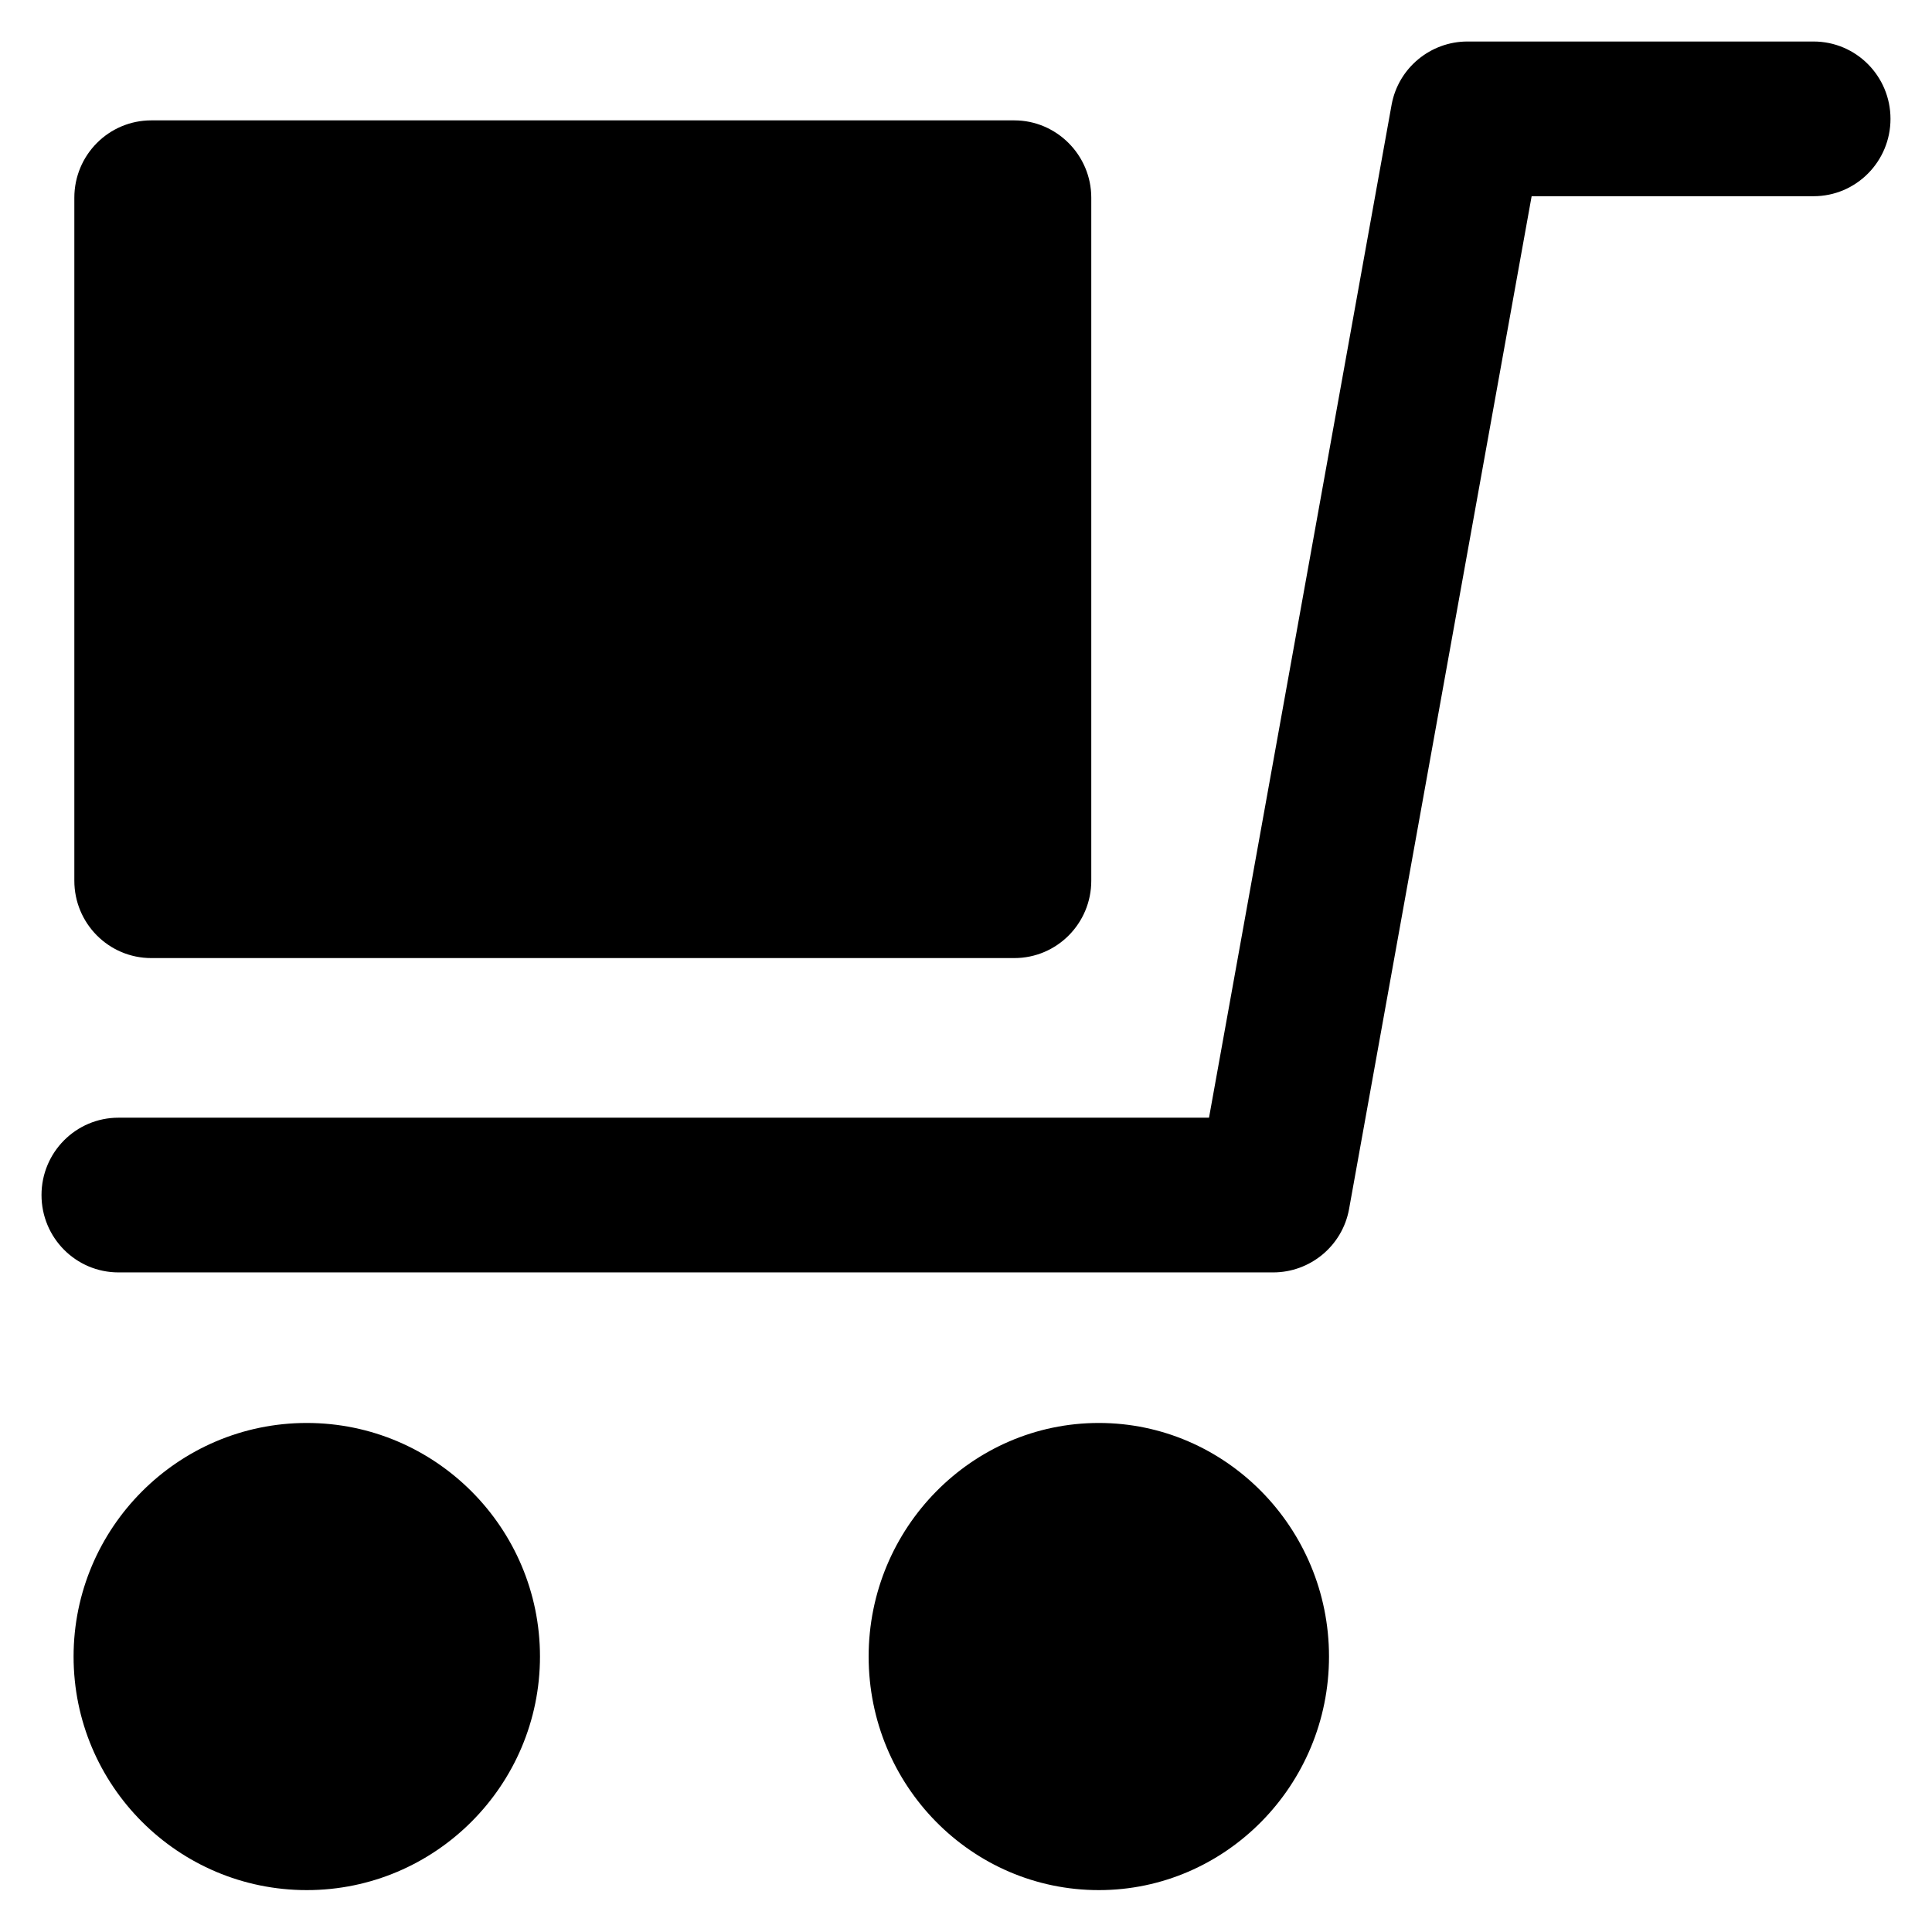
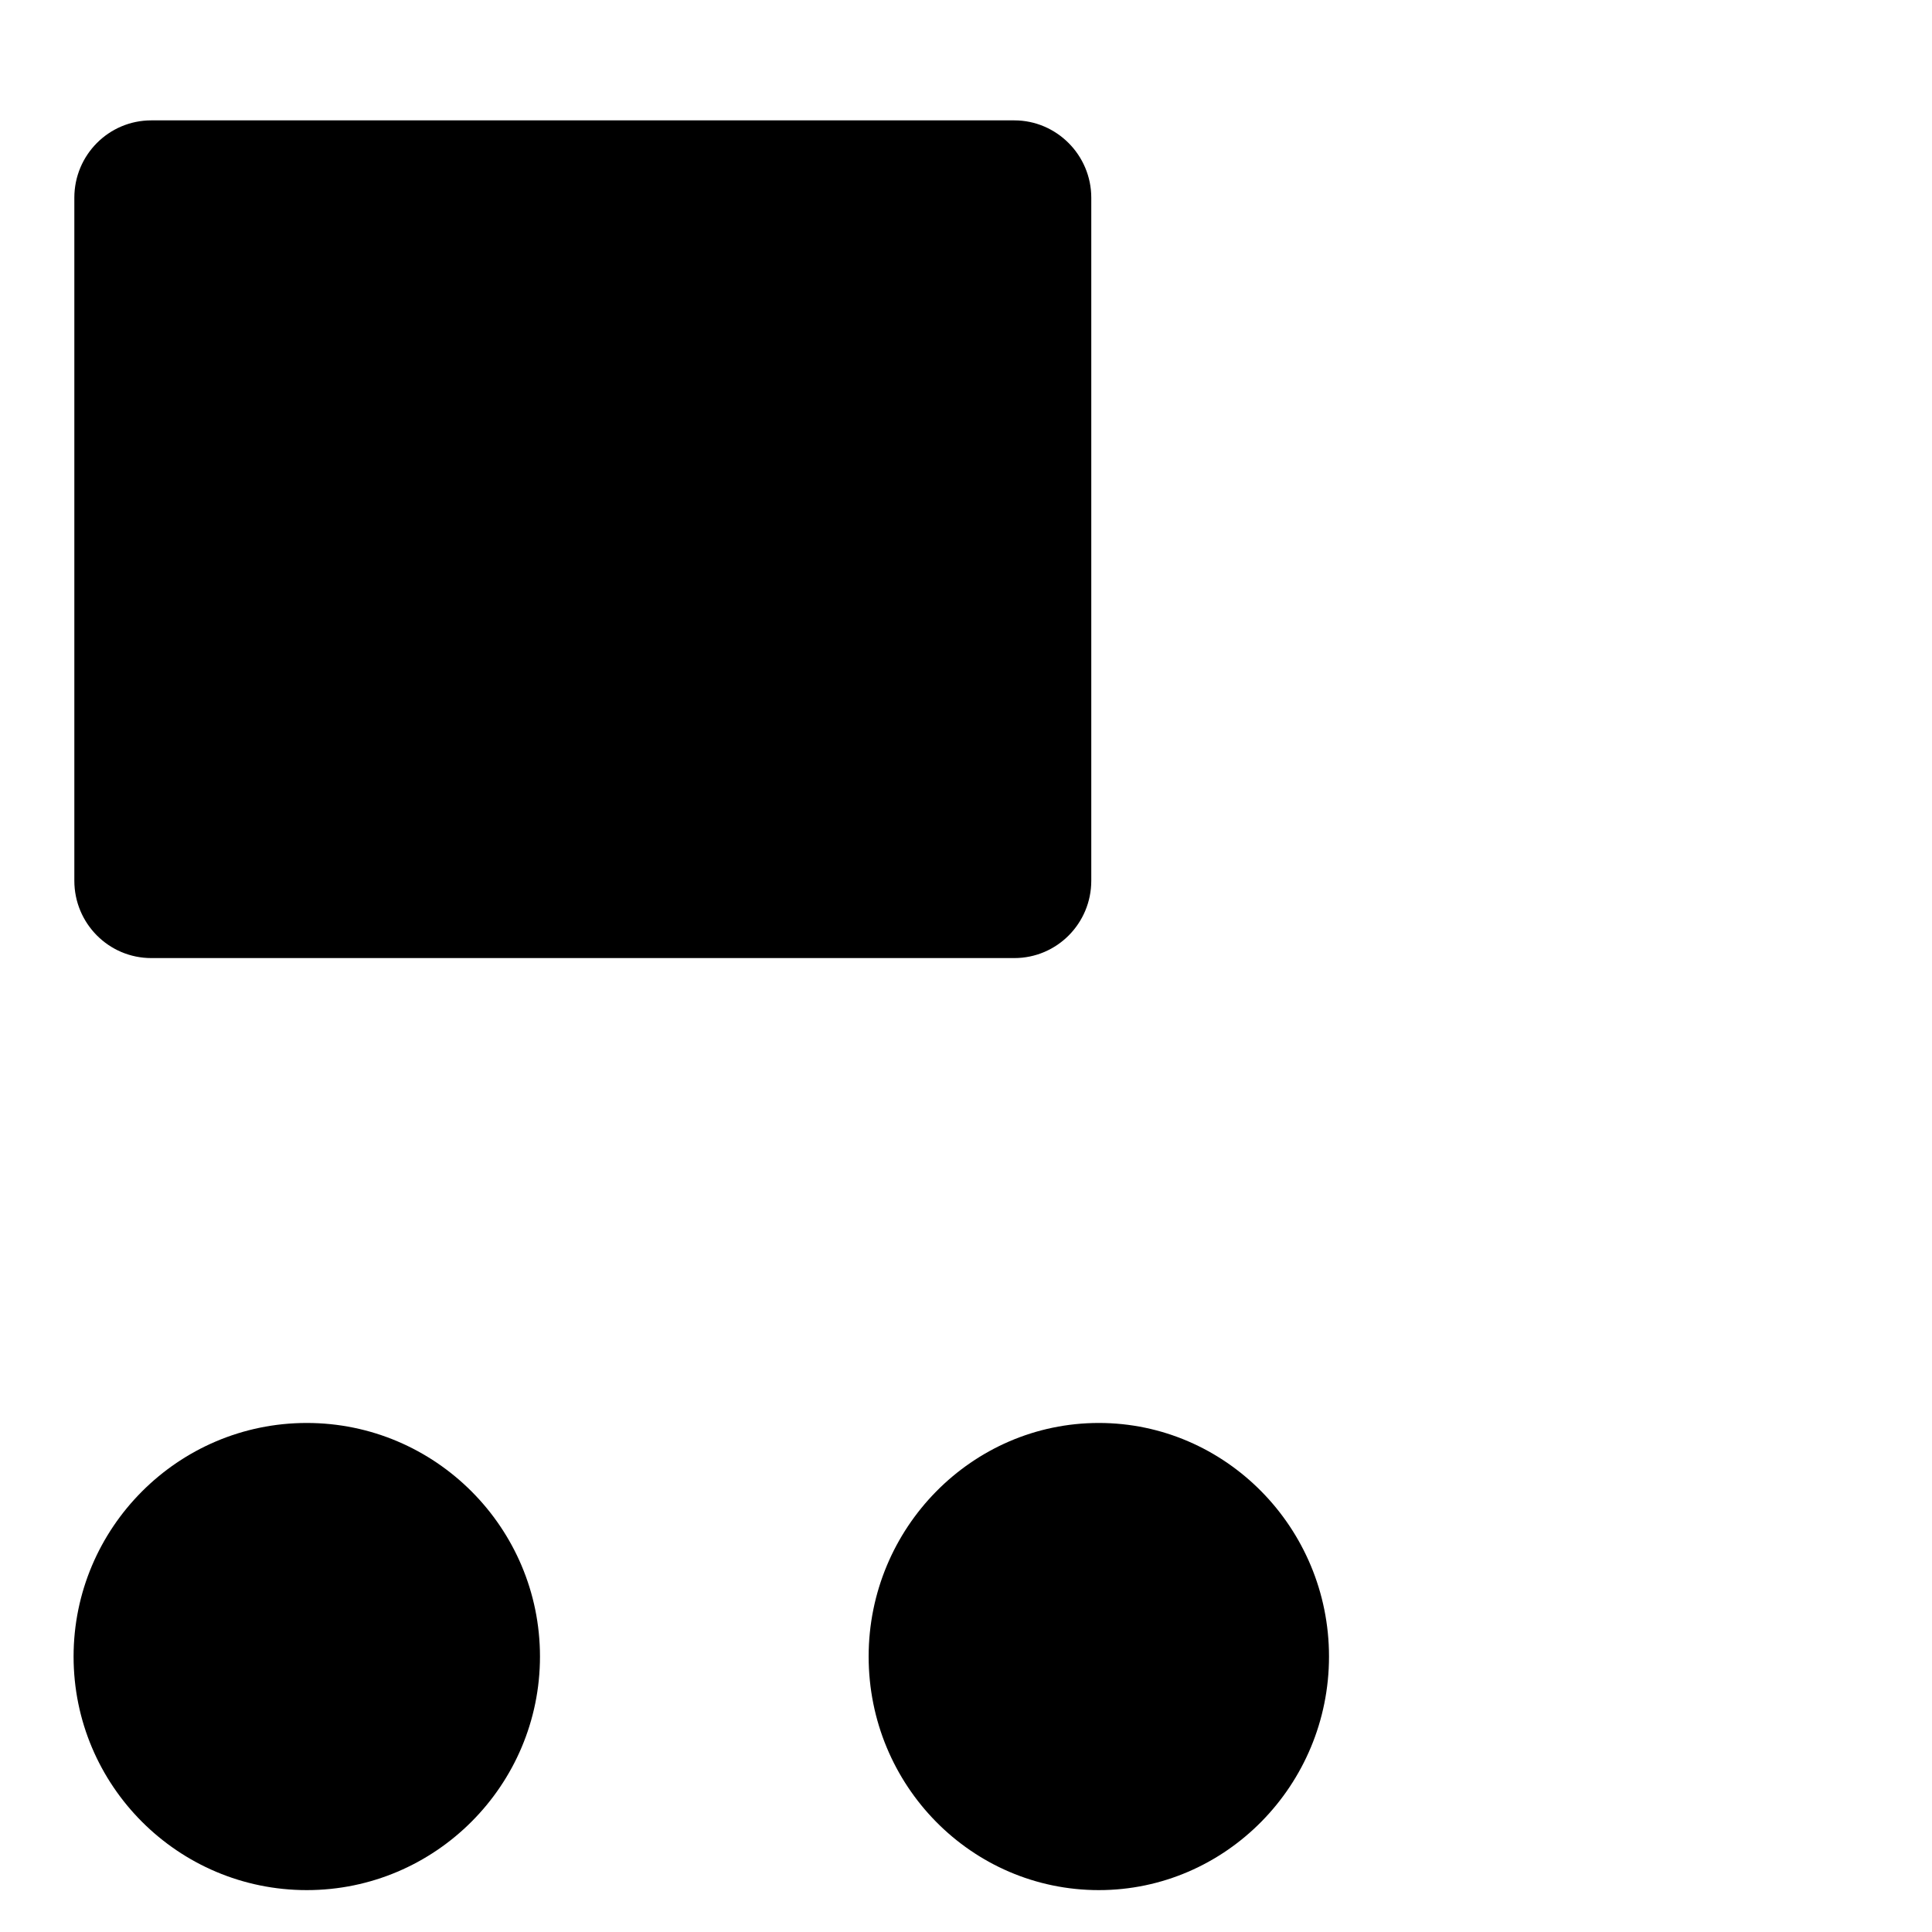
<svg xmlns="http://www.w3.org/2000/svg" fill="#000000" height="800px" width="800px" version="1.1" viewBox="0 0 512 512" enable-background="new 0 0 512 512">
  <g>
    <g>
      <path d="m81.3,377.1c-34.1,0-61.8,27.8-61.8,61.9 0,34.2 27.7,61.9 61.8,61.9 34.1,0 61.8-27.8 61.8-61.9 0-34.1-27.7-61.9-61.8-61.9z" />
      <path d="m291.2,377.1c-33.6,0-61,27.8-61,61.9 0,34.2 27.3,61.9 61,61.9 33.6,0 61-27.8 61-61.9 0-34.1-27.4-61.9-61-61.9z" />
-       <path d="m480.6,11h-91.7c-9.8,0-18.3,7-20.1,16.7l-48.4,268.5h-289c-11.3,0-20.4,9.2-20.4,20.5 0,11.3 9.1,20.5 20.4,20.5h306c9.8,0 18.3-7 20.1-16.7l48.4-268.5h74.7c11.3,0 20.4-9.2 20.4-20.5 0-11.3-9.1-20.5-20.4-20.5z" />
      <path d="m268.8,31.9h-228.7c-11.3,0-20.4,9.2-20.4,20.5v181c0,11.3 9.1,20.5 20.4,20.5h228.7c11.3,0 20.4-9.2 20.4-20.5v-181c0-11.3-9.2-20.5-20.4-20.5z" />
    </g>
  </g>
</svg>